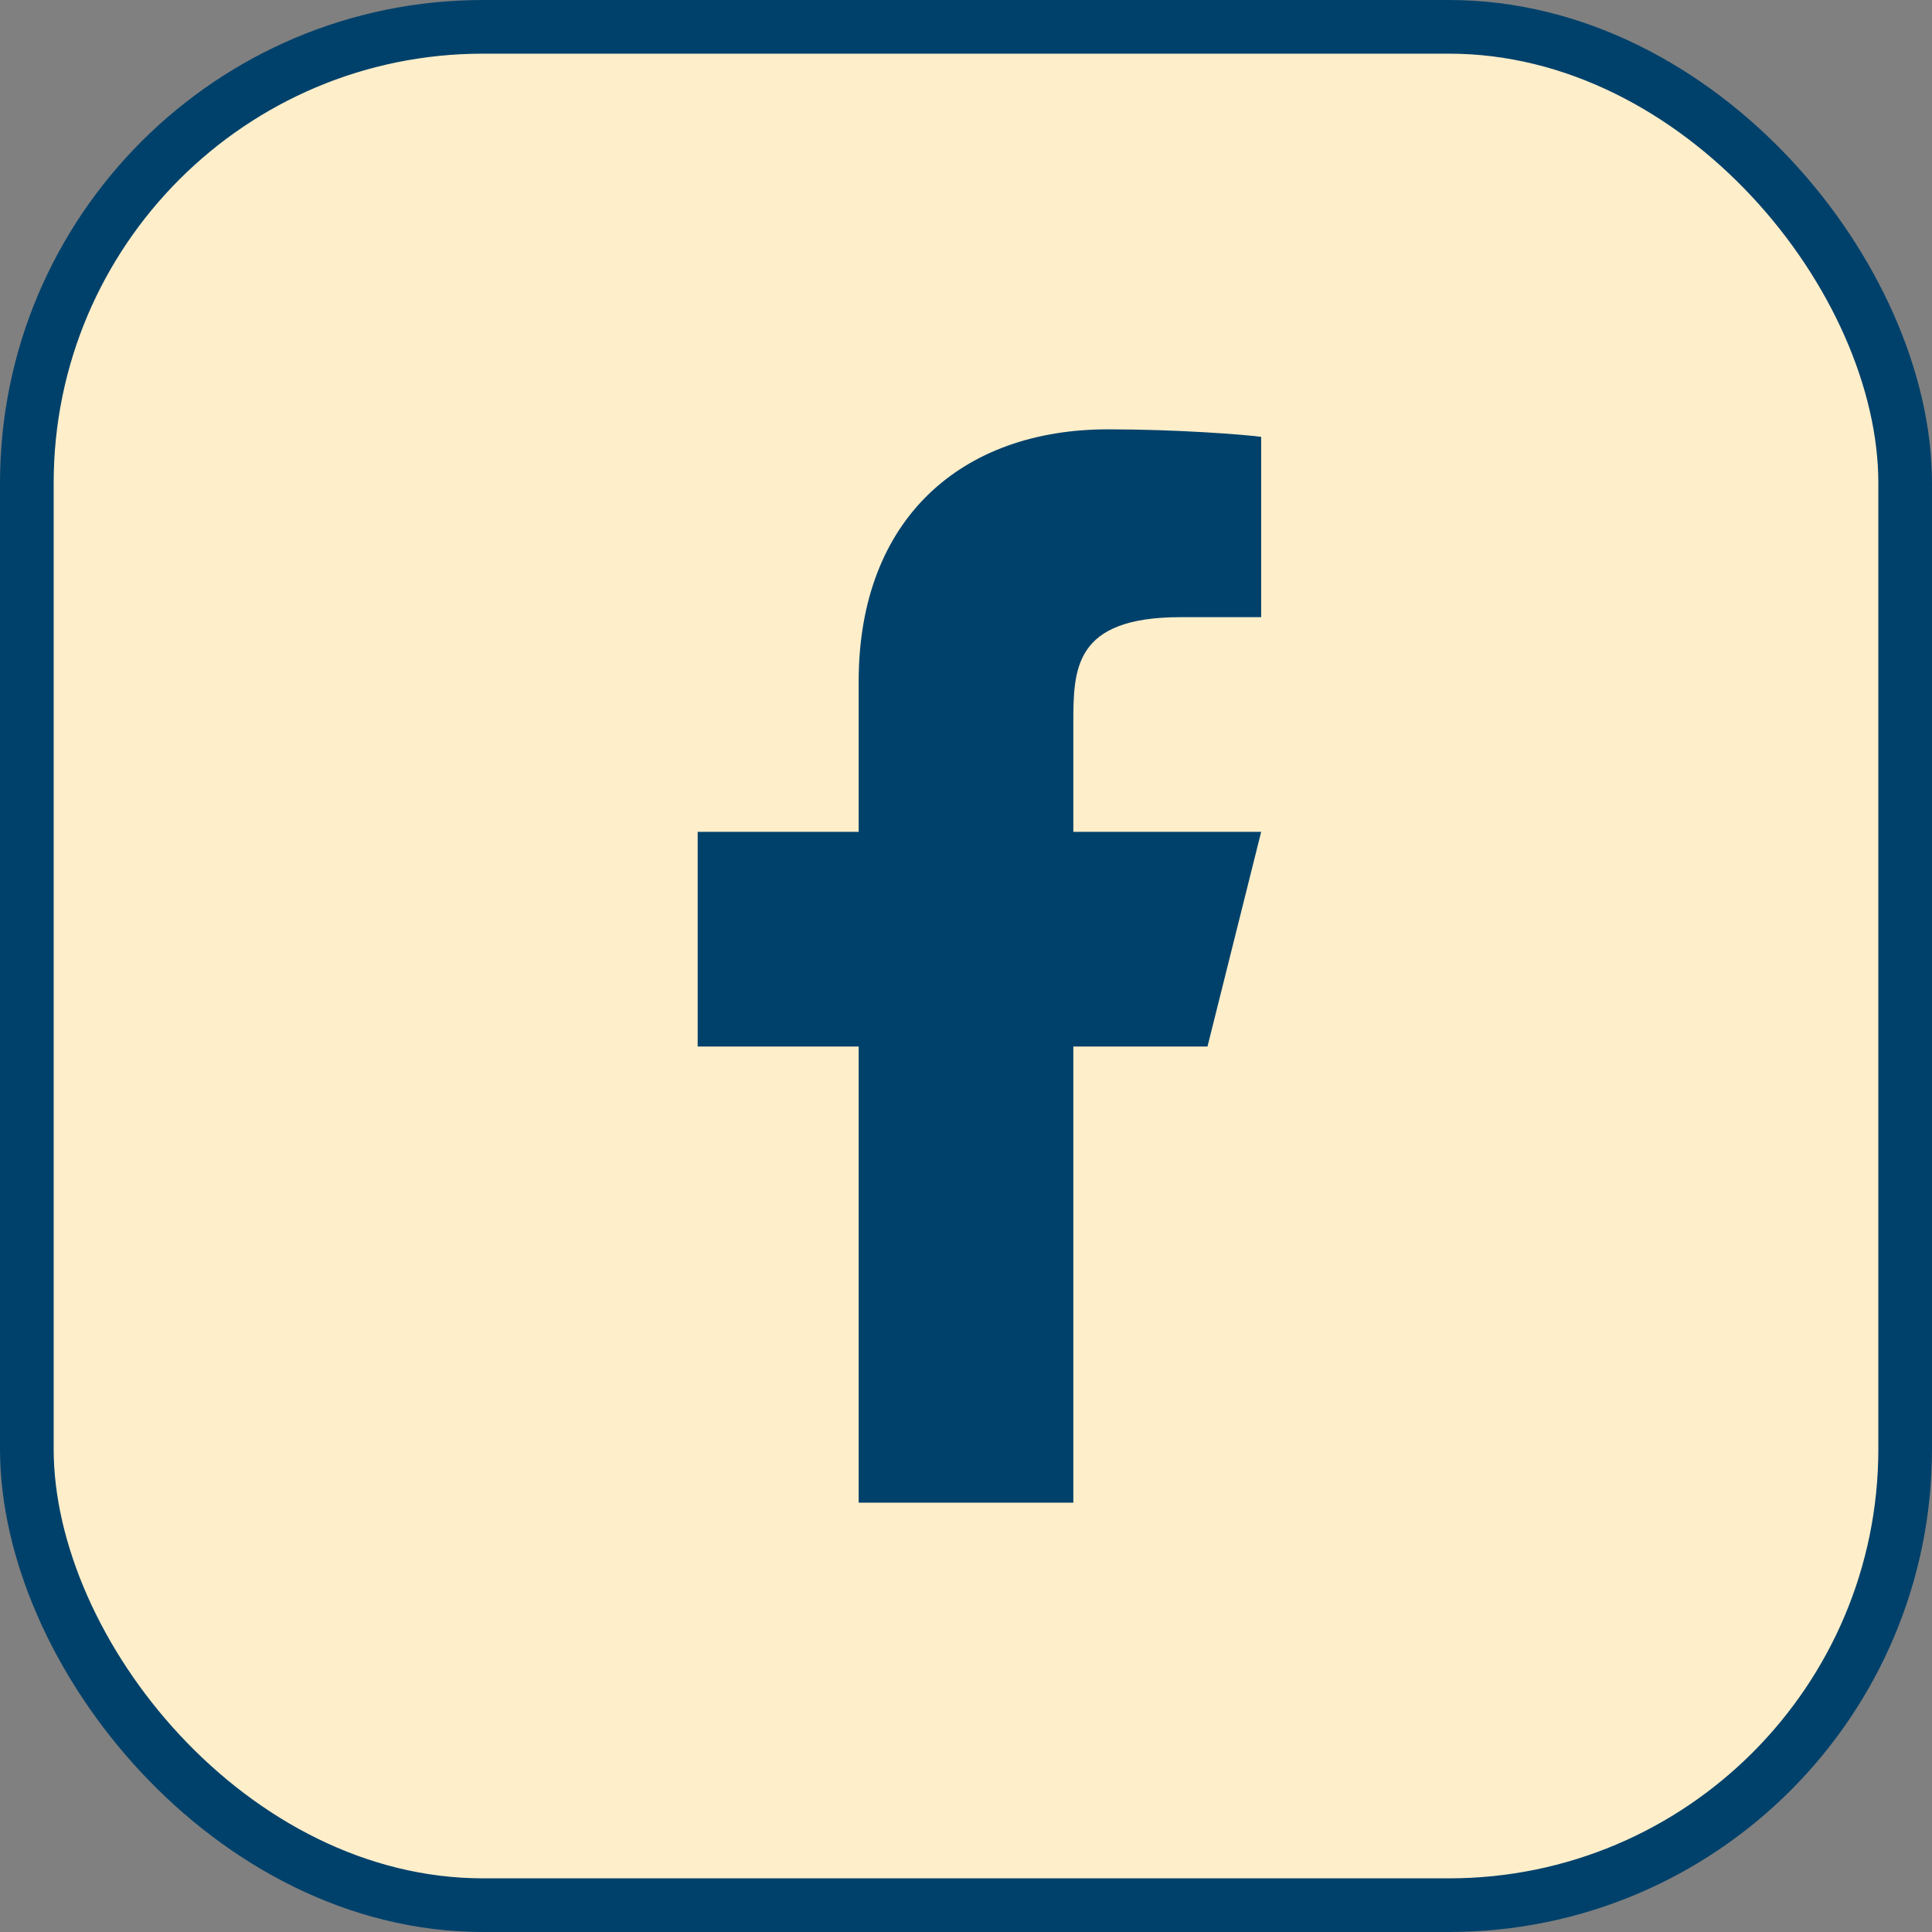
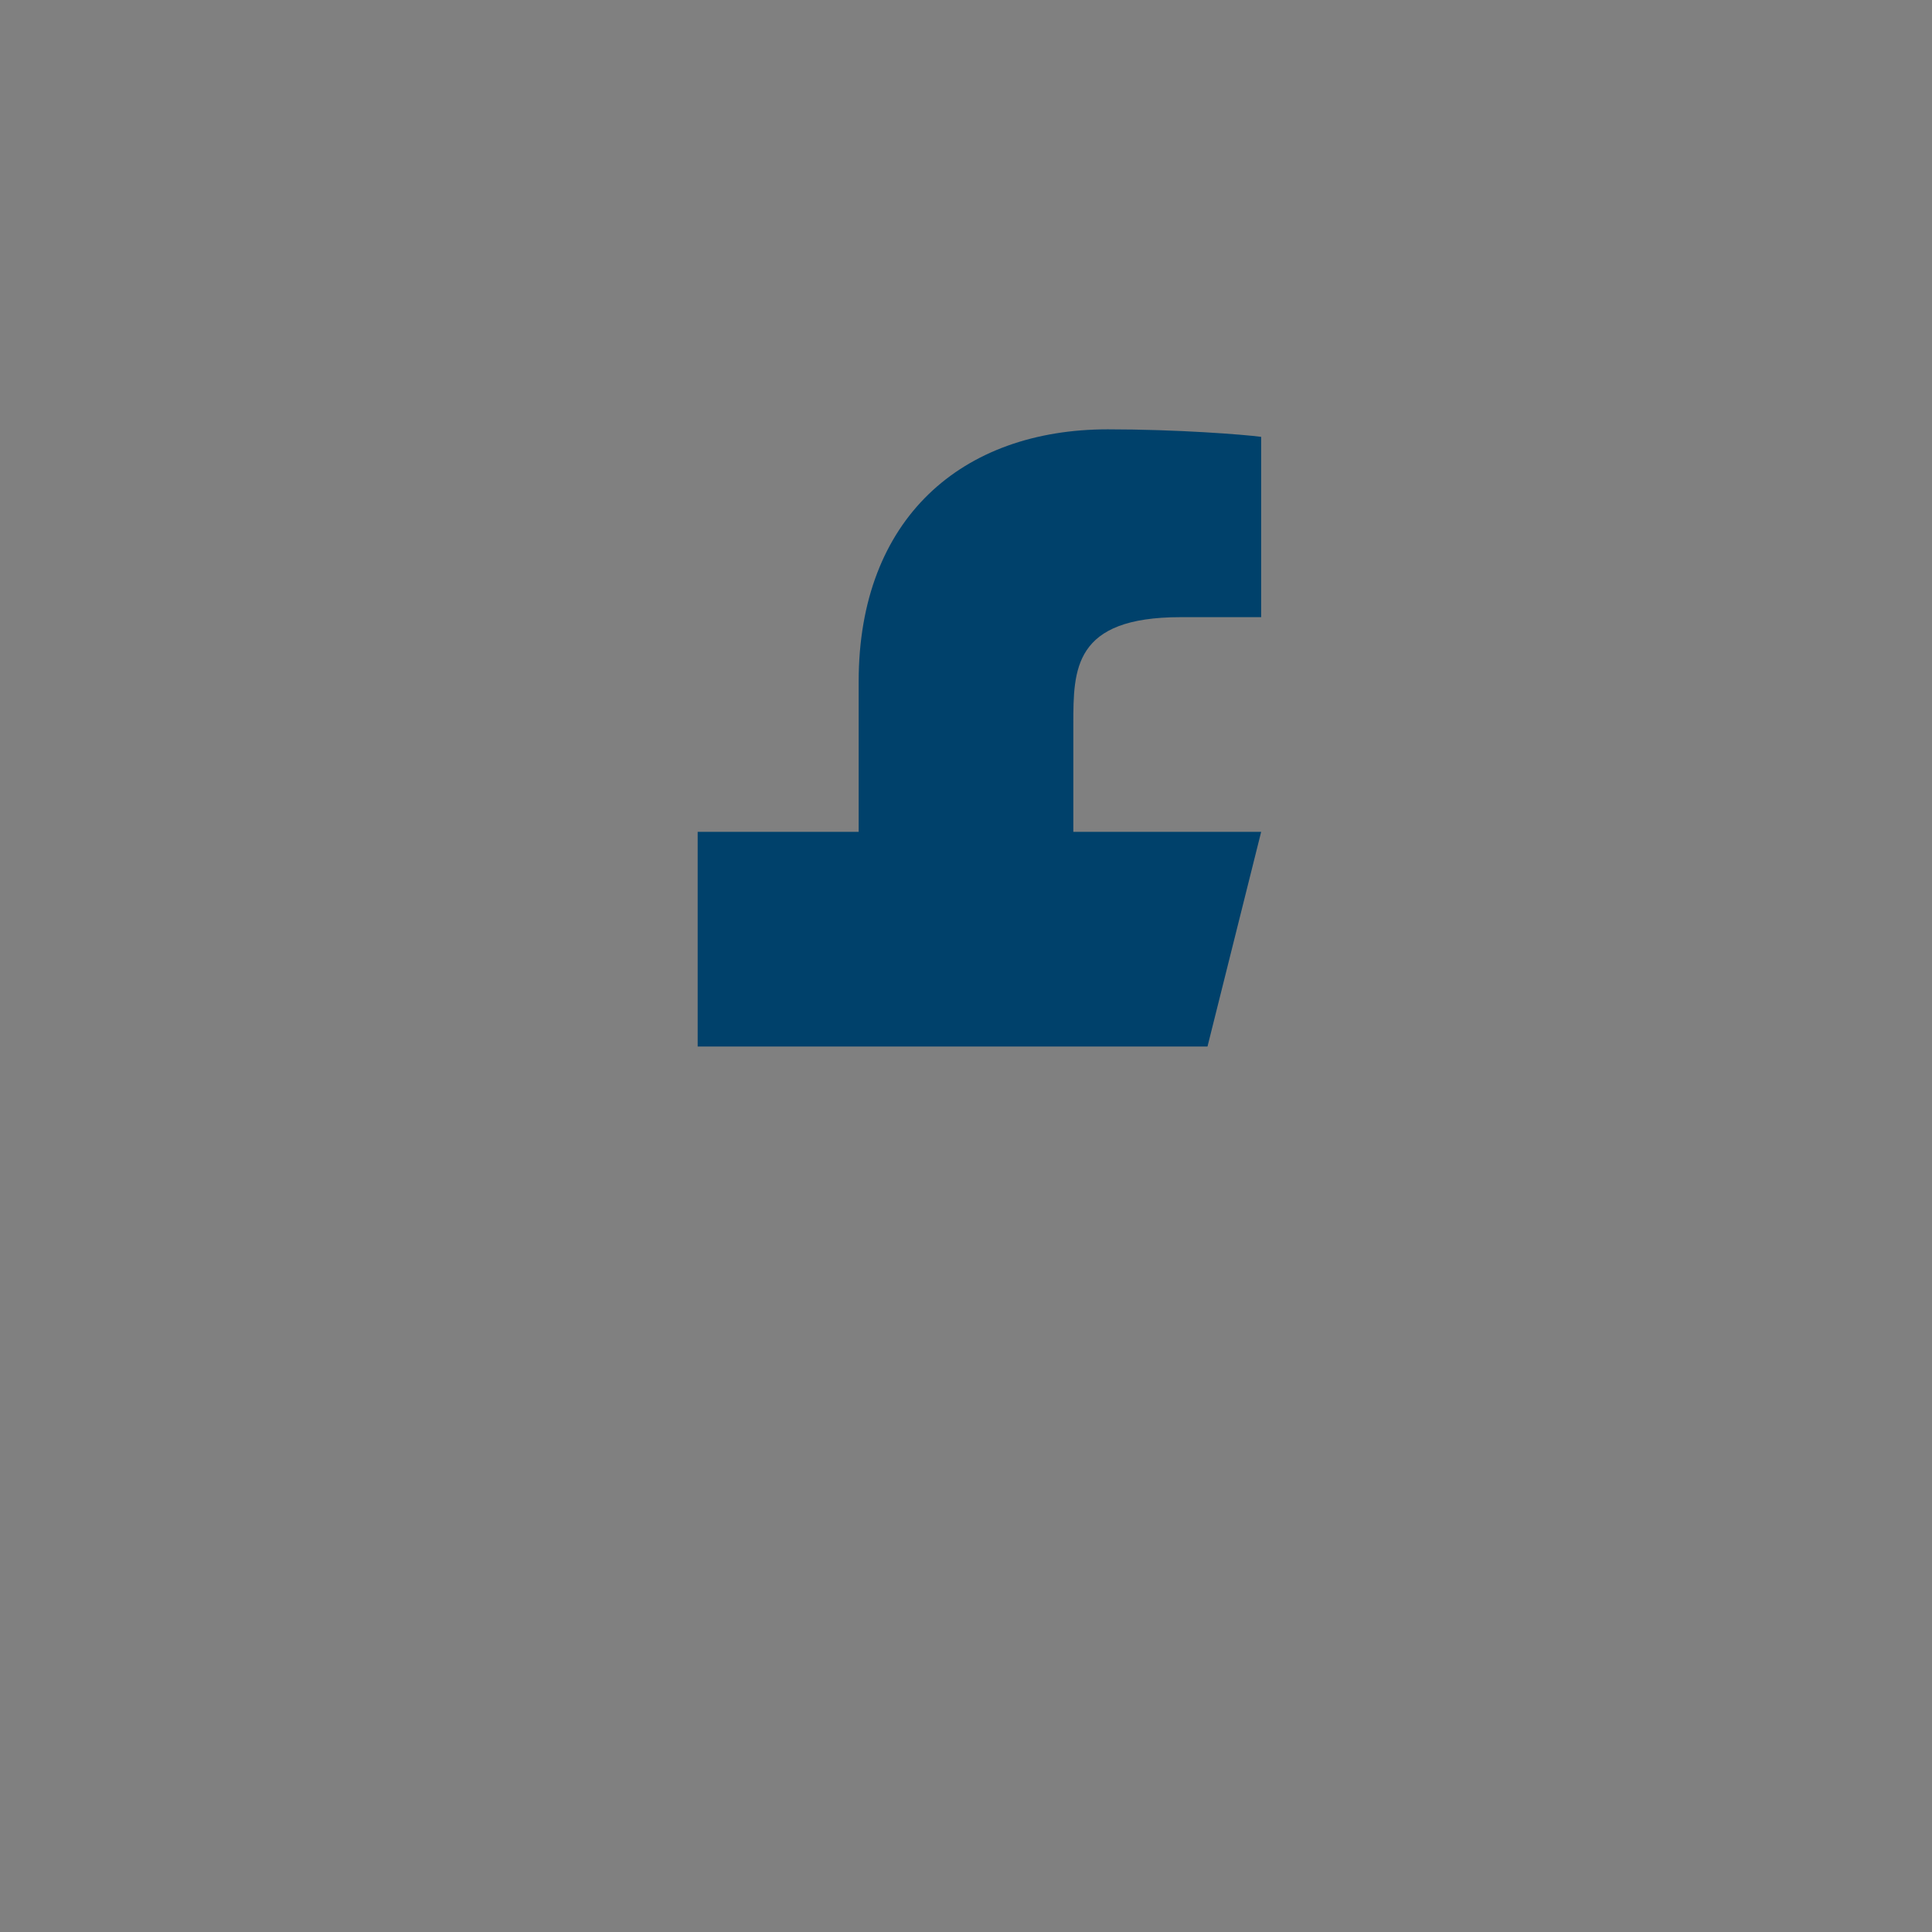
<svg xmlns="http://www.w3.org/2000/svg" fill="none" viewBox="0 0 36 36" height="36" width="36">
  <rect x="0" y="0" width="36" height="36" fill="#808080" stroke="none" />
-   <rect fill="#FFEECA" rx="8.5" height="35" width="35" y="0.5" x="0.5" />
-   <rect stroke="#00416B" rx="8.5" height="35" width="35" y="0.5" x="0.5" />
-   <path fill="#00416B" d="M20 19.5H22.5L23.5 15.5H20V13.5C20 12.47 20 11.5 22 11.5H23.5V8.14C23.174 8.097 21.943 8 20.643 8C17.928 8 16 9.657 16 12.7V15.5H13V19.5H16V28H20V19.5Z" />
+   <path fill="#00416B" d="M20 19.5H22.5L23.5 15.5H20V13.5C20 12.47 20 11.5 22 11.5H23.5V8.14C23.174 8.097 21.943 8 20.643 8C17.928 8 16 9.657 16 12.7V15.5H13V19.5H16V28V19.5Z" />
</svg>